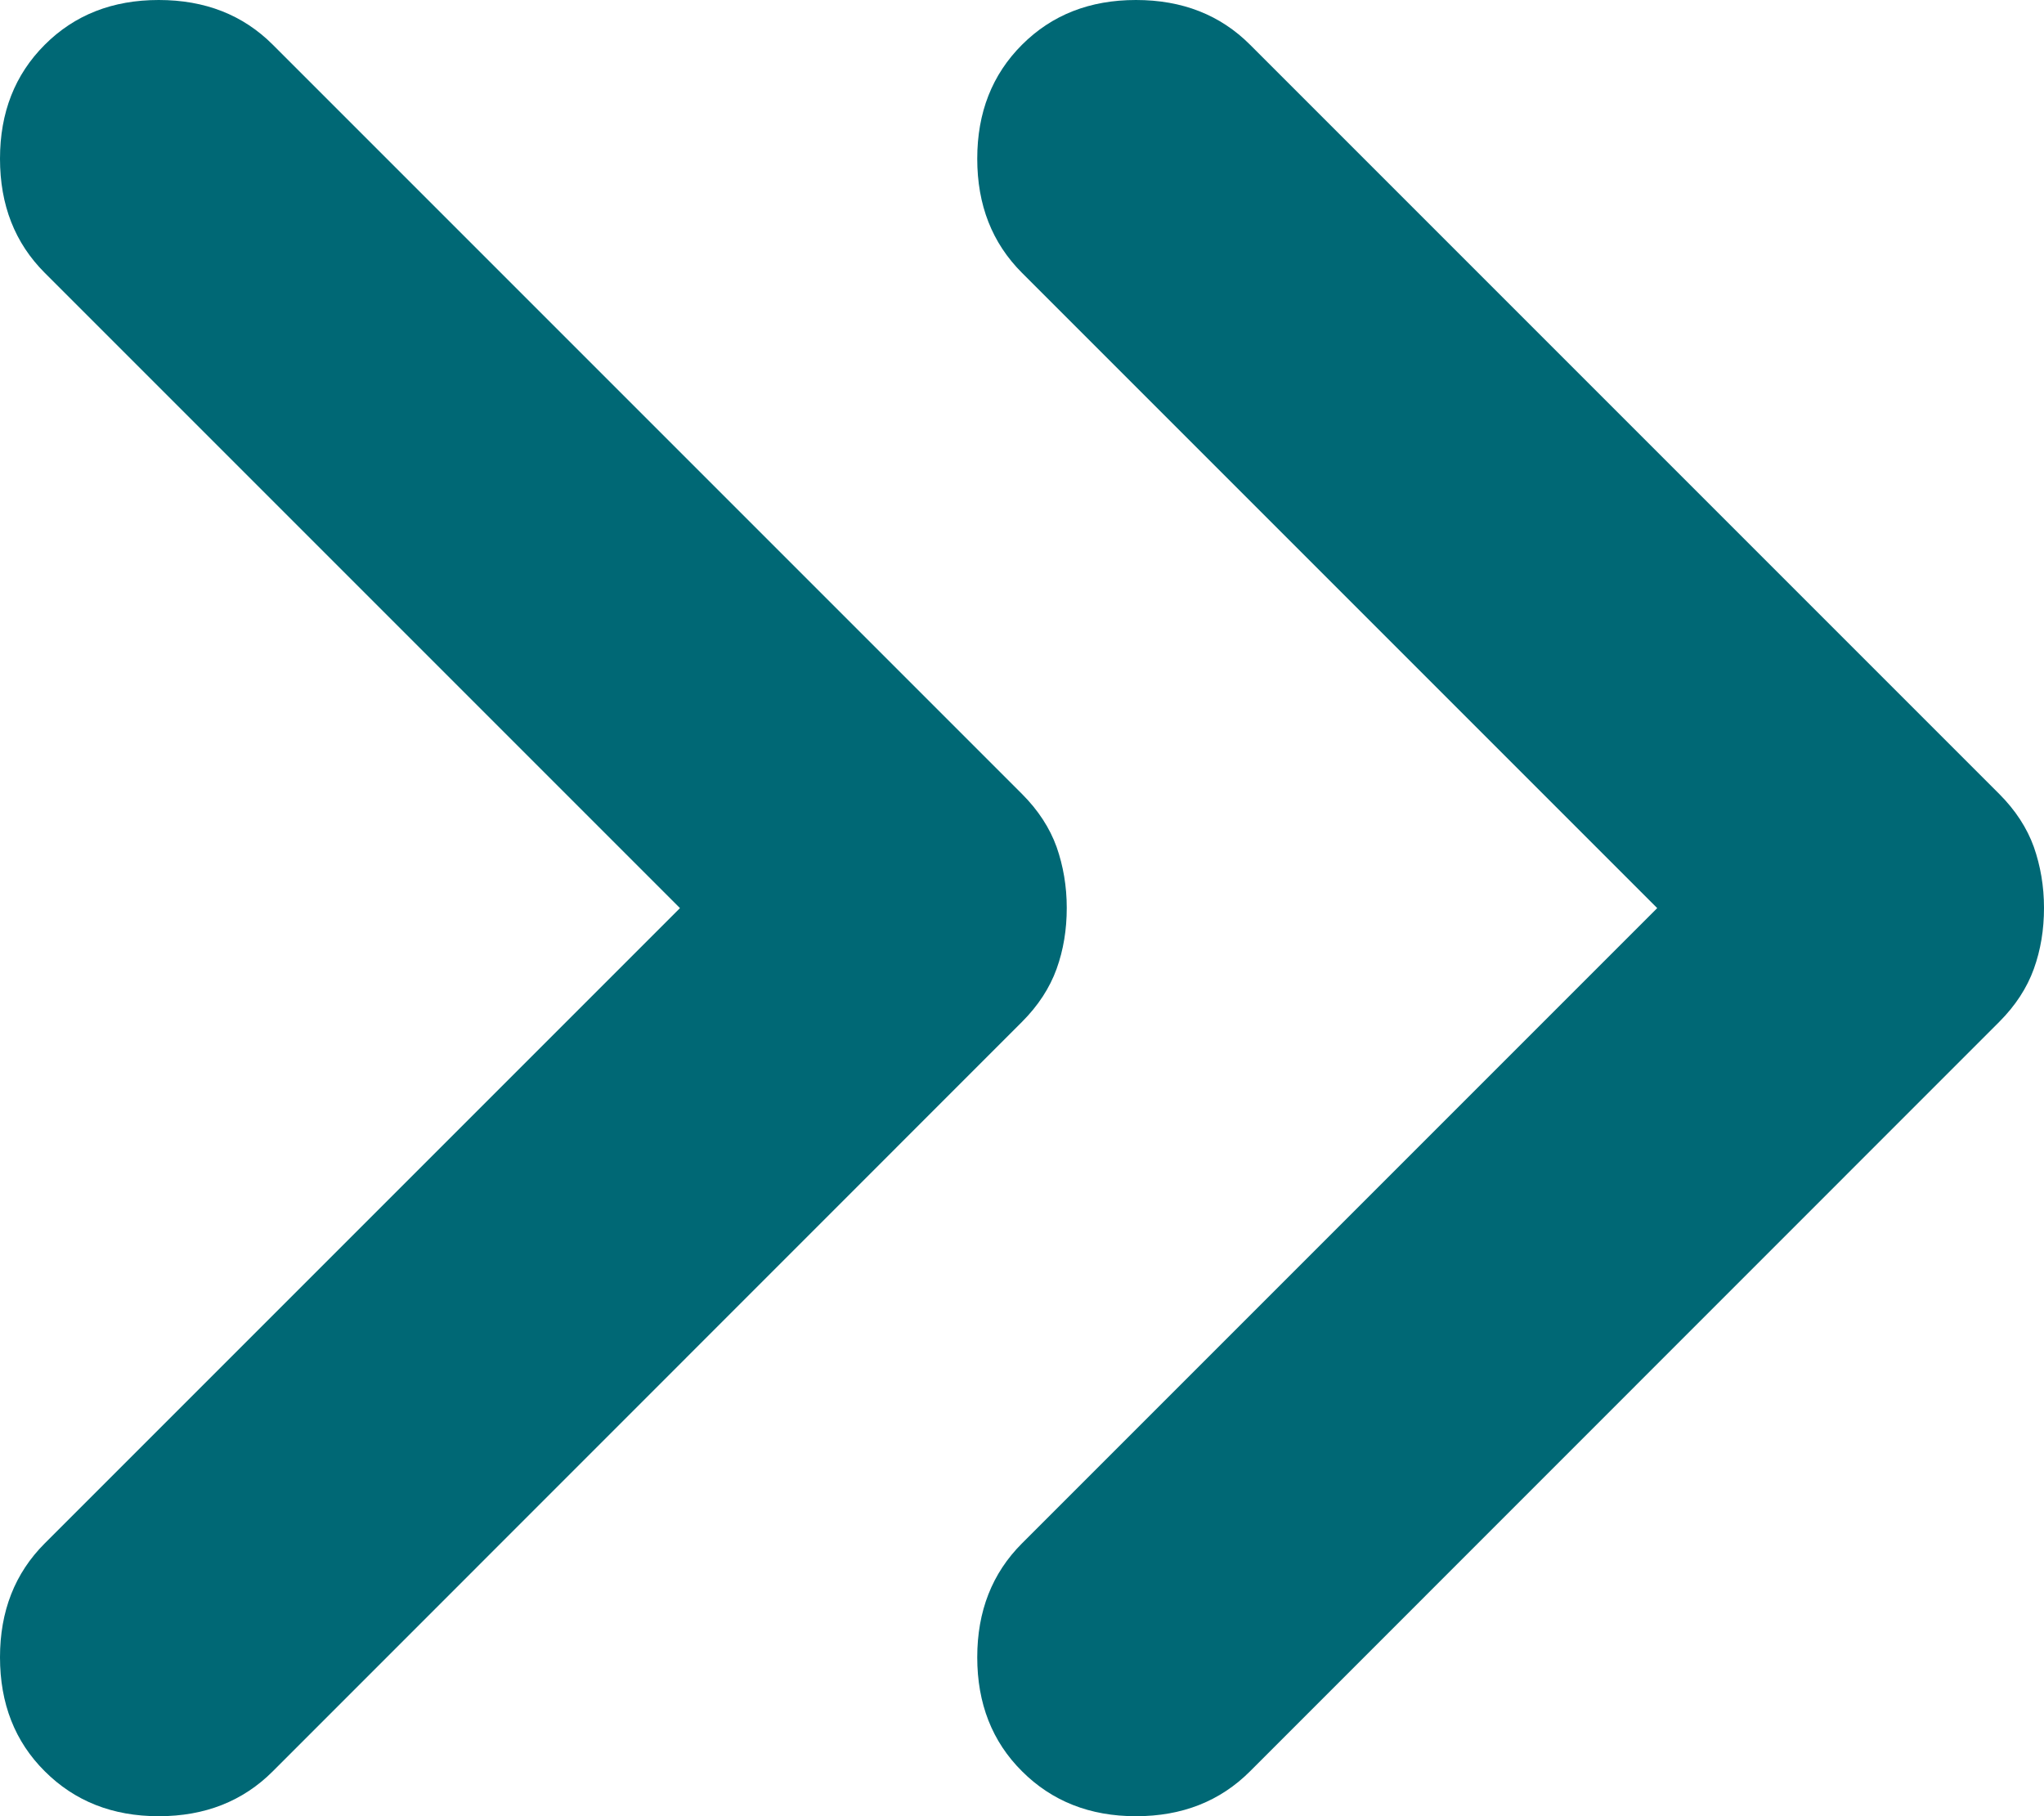
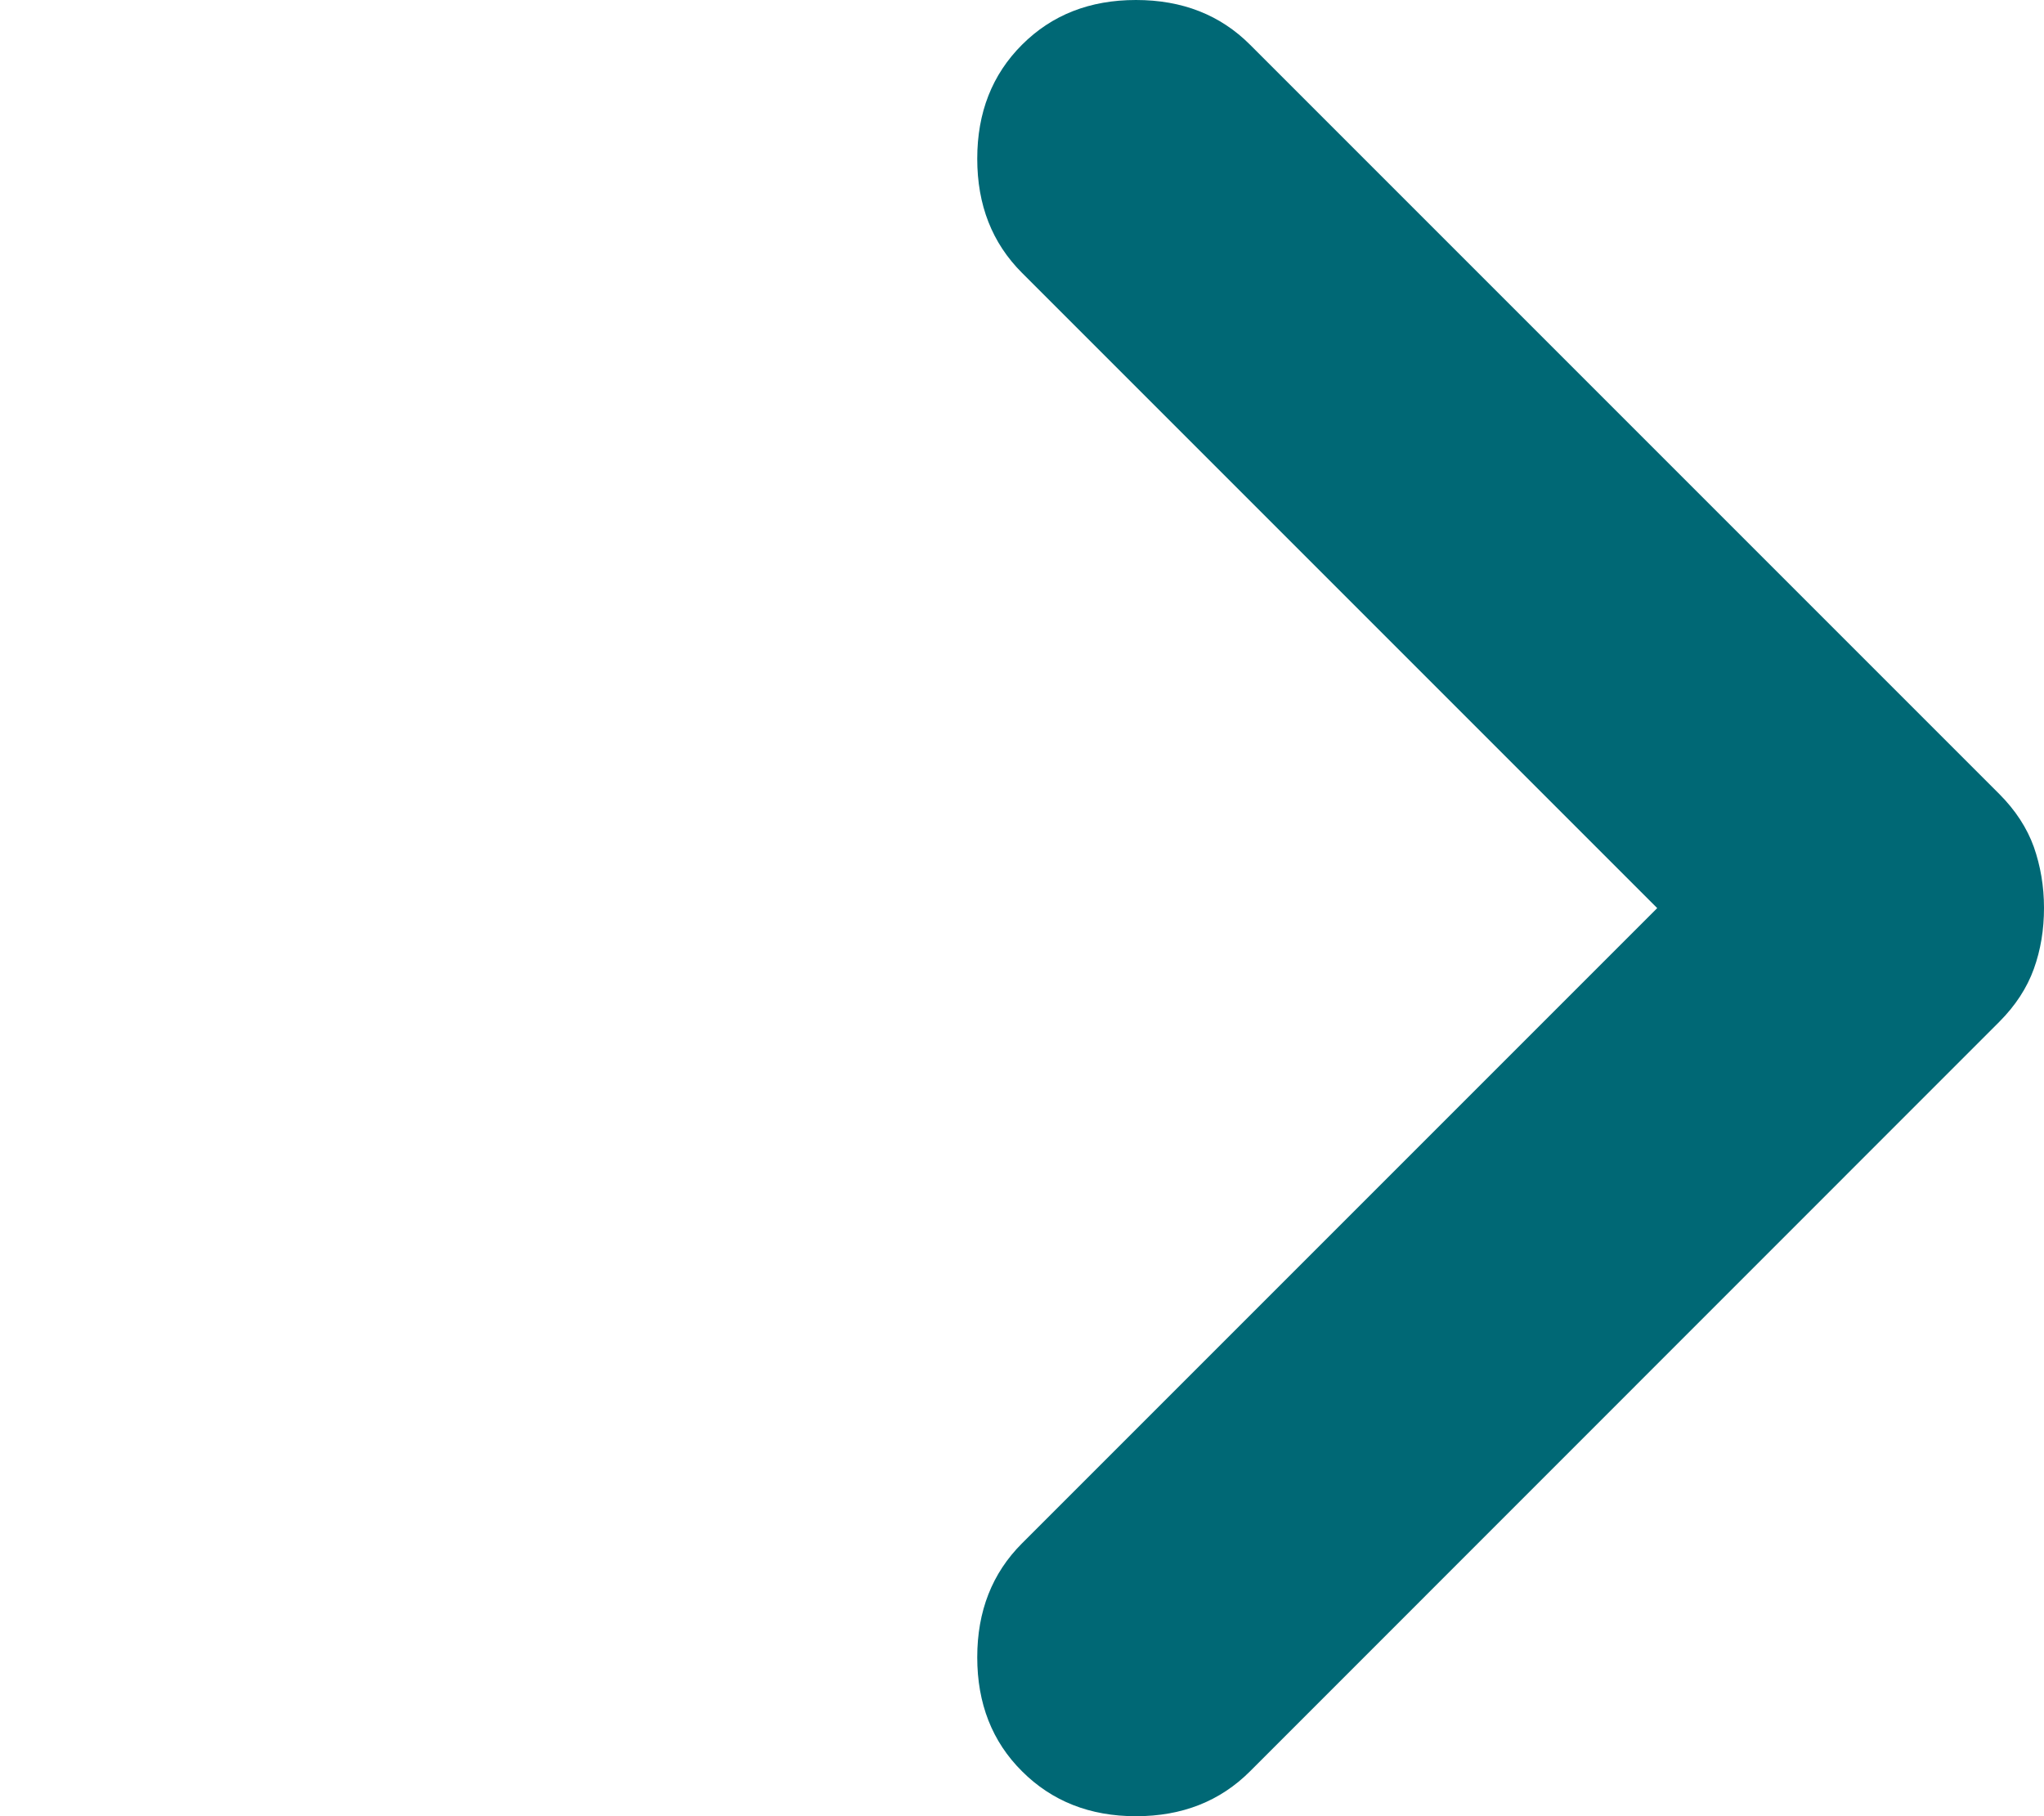
<svg xmlns="http://www.w3.org/2000/svg" width="10.458" height="9.292" viewBox="0 0 10.458 9.292" fill="none" version="1.1" id="svg6">
  <defs id="defs10" />
-   <path d="M 0.229,9.062 C 0.076,8.91 0,8.715 0,8.479 0,8.243 0.076,8.049 0.229,7.896 l 3.25,-3.25 -3.25,-3.25 C 0.076,1.243 0,1.049 0,0.812 0,0.576 0.076,0.382 0.229,0.229 0.382,0.076 0.576,0 0.812,0 1.049,0 1.243,0.076 1.396,0.229 L 5.229,4.062 c 0.083,0.083 0.142,0.174 0.177,0.271 0.034,0.097 0.052,0.201 0.052,0.312 0,0.111 -0.017,0.215 -0.052,0.312 -0.035,0.097 -0.094,0.188 -0.177,0.271 L 1.396,9.062 C 1.243,9.215 1.049,9.292 0.812,9.292 0.576,9.292 0.382,9.215 0.229,9.062 Z" fill="#006875" id="path2" />
  <path d="M 5.229,9.062 C 5.076,8.91 5,8.715 5,8.479 5,8.243 5.076,8.049 5.229,7.896 l 3.25,-3.25 -3.25,-3.25 C 5.076,1.243 5,1.049 5,0.812 5,0.576 5.076,0.382 5.229,0.229 5.382,0.076 5.576,0 5.812,0 6.049,0 6.243,0.076 6.396,0.229 L 10.229,4.062 c 0.083,0.083 0.142,0.174 0.177,0.271 0.034,0.097 0.052,0.201 0.052,0.312 0,0.111 -0.017,0.215 -0.052,0.312 -0.035,0.097 -0.094,0.188 -0.177,0.271 L 6.396,9.062 C 6.243,9.215 6.049,9.292 5.812,9.292 5.576,9.292 5.382,9.215 5.229,9.062 Z" fill="#006875" id="path4" />
</svg>